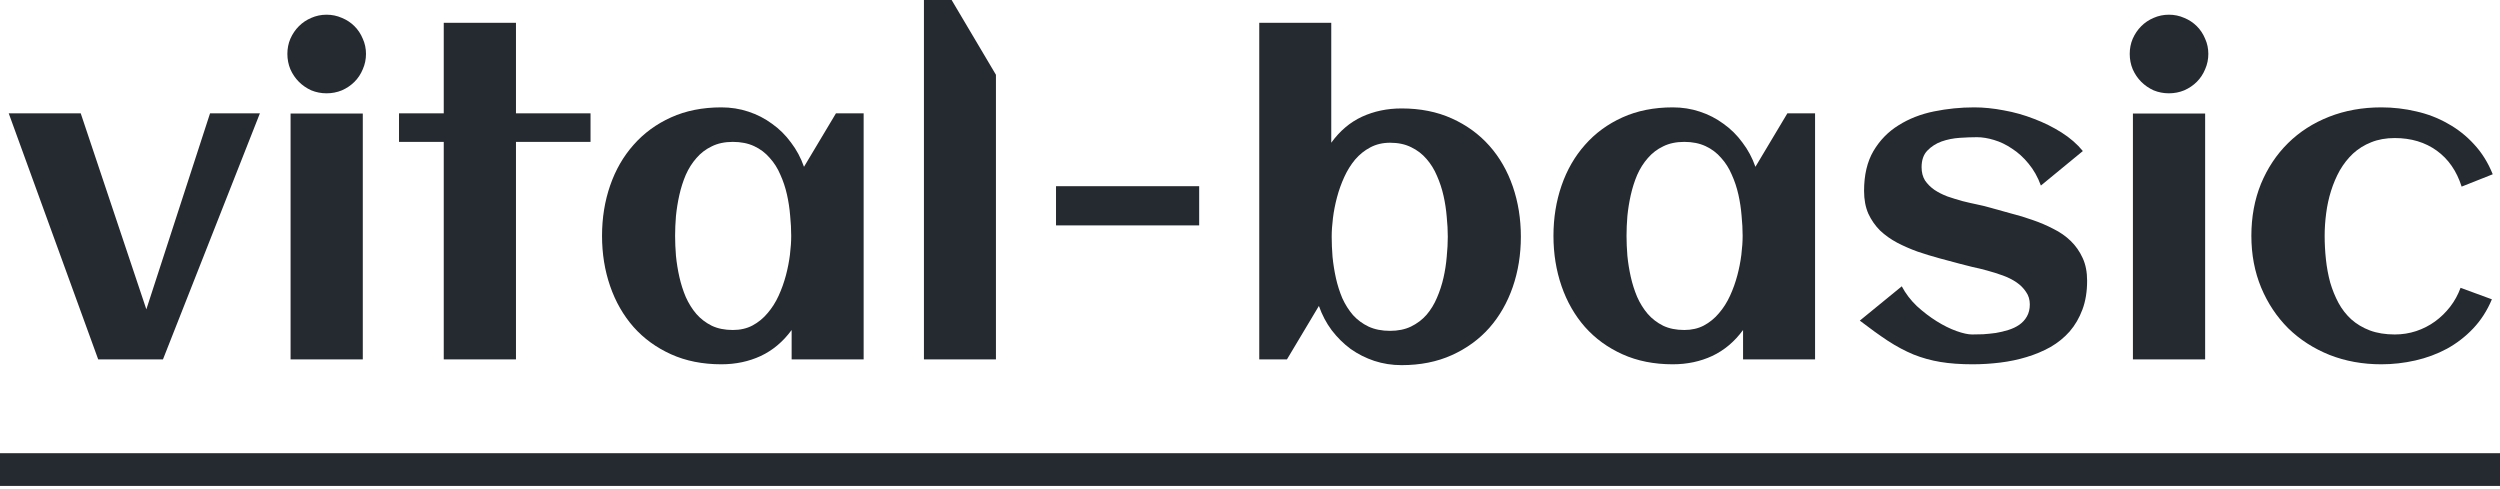
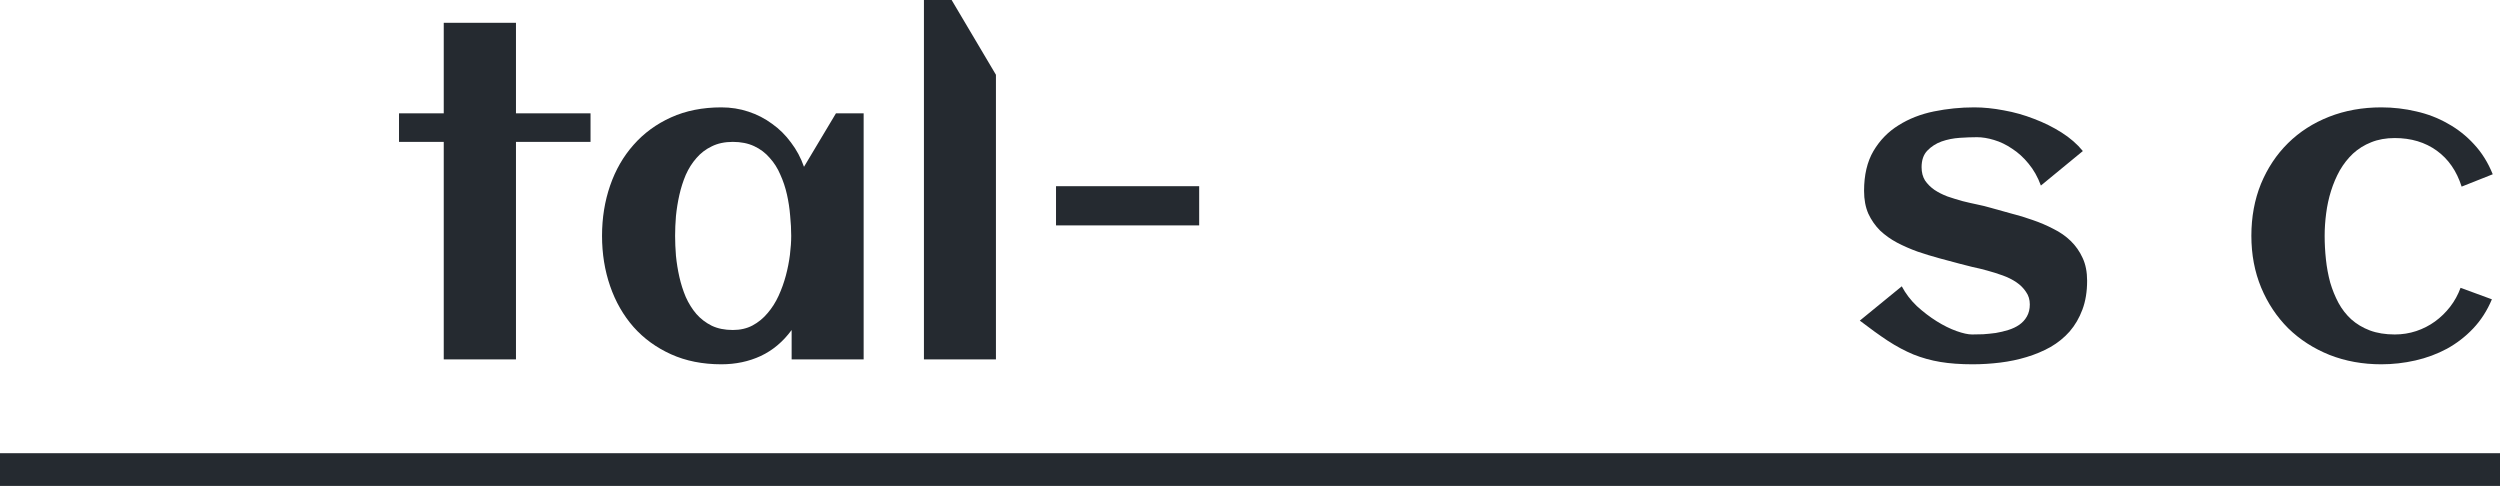
<svg xmlns="http://www.w3.org/2000/svg" width="700" height="137" viewBox="0 0 700 137" fill="none">
  <path d="M697.967 48.794L689.258 52.254C687.866 47.879 685.54 44.519 682.279 42.173C679.018 39.827 675.101 38.653 670.528 38.653C668.062 38.653 665.855 39.051 663.907 39.846C661.998 40.602 660.308 41.656 658.837 43.008C657.405 44.36 656.172 45.931 655.138 47.72C654.144 49.51 653.329 51.419 652.693 53.447C652.056 55.475 651.599 57.583 651.321 59.77C651.042 61.917 650.903 64.005 650.903 66.033C650.903 68.22 651.022 70.427 651.261 72.654C651.5 74.881 651.897 77.028 652.454 79.096C653.05 81.124 653.826 83.033 654.78 84.823C655.735 86.573 656.928 88.104 658.359 89.416C659.831 90.728 661.561 91.762 663.549 92.518C665.577 93.273 667.903 93.651 670.528 93.651C672.636 93.651 674.644 93.333 676.553 92.697C678.462 92.06 680.211 91.166 681.802 90.012C683.393 88.859 684.804 87.487 686.037 85.897C687.27 84.306 688.244 82.536 688.96 80.588L697.729 83.809C696.416 86.95 694.667 89.674 692.479 91.981C690.332 94.248 687.886 96.137 685.142 97.648C682.398 99.119 679.456 100.213 676.314 100.928C673.173 101.644 669.991 102.002 666.77 102.002C661.561 102.002 656.729 101.127 652.275 99.378C647.821 97.588 643.964 95.103 640.703 91.921C637.482 88.7 634.956 84.902 633.127 80.528C631.298 76.114 630.383 71.282 630.383 66.033C630.383 60.744 631.278 55.892 633.068 51.478C634.897 47.064 637.422 43.266 640.643 40.085C643.864 36.904 647.702 34.438 652.156 32.688C656.61 30.939 661.481 30.064 666.77 30.064C670.11 30.064 673.371 30.442 676.553 31.197C679.734 31.913 682.677 33.046 685.381 34.597C688.125 36.108 690.571 38.037 692.718 40.383C694.905 42.73 696.655 45.533 697.967 48.794Z" fill="#252A30" />
-   <path d="M618.334 15.092C618.334 16.603 618.036 18.034 617.439 19.386C616.882 20.738 616.107 21.912 615.113 22.906C614.118 23.9 612.945 24.695 611.593 25.292C610.241 25.849 608.81 26.127 607.298 26.127C605.787 26.127 604.356 25.849 603.004 25.292C601.691 24.695 600.538 23.9 599.544 22.906C598.55 21.912 597.754 20.738 597.158 19.386C596.601 18.034 596.323 16.603 596.323 15.092C596.323 13.58 596.601 12.169 597.158 10.856C597.754 9.504 598.55 8.331 599.544 7.337C600.538 6.343 601.691 5.567 603.004 5.011C604.356 4.414 605.787 4.116 607.298 4.116C608.81 4.116 610.241 4.414 611.593 5.011C612.945 5.567 614.118 6.343 615.113 7.337C616.107 8.331 616.882 9.504 617.439 10.856C618.036 12.169 618.334 13.58 618.334 15.092ZM617.439 100.63H597.218V31.794H617.439V100.63Z" fill="#252A30" />
  <path d="M584.393 78.619C584.393 81.641 583.955 84.326 583.08 86.672C582.205 89.018 581.012 91.066 579.501 92.816C577.99 94.526 576.201 95.978 574.133 97.171C572.065 98.324 569.838 99.258 567.452 99.974C565.106 100.69 562.64 101.207 560.055 101.525C557.47 101.843 554.905 102.002 552.36 102.002C548.94 102.002 545.918 101.783 543.293 101.346C540.669 100.909 538.164 100.213 535.778 99.258C533.391 98.264 531.005 96.992 528.619 95.441C526.273 93.89 523.649 92.001 520.746 89.774L532.497 80.17C533.57 82.198 534.982 84.047 536.732 85.718C538.521 87.348 540.371 88.76 542.279 89.953C544.188 91.146 546.037 92.06 547.827 92.697C549.616 93.333 551.068 93.651 552.181 93.651C553.096 93.651 554.13 93.631 555.283 93.591C556.436 93.512 557.61 93.393 558.803 93.234C559.996 93.035 561.169 92.756 562.322 92.398C563.475 92.041 564.489 91.563 565.364 90.967C566.279 90.331 566.995 89.555 567.512 88.641C568.068 87.686 568.347 86.553 568.347 85.24C568.347 83.888 567.989 82.715 567.273 81.721C566.597 80.687 565.702 79.792 564.589 79.037C563.475 78.281 562.203 77.645 560.771 77.128C559.339 76.611 557.888 76.154 556.417 75.756C554.985 75.358 553.593 75.02 552.241 74.742C550.889 74.424 549.716 74.126 548.722 73.847C546.892 73.33 544.964 72.813 542.936 72.296C540.907 71.74 538.899 71.123 536.911 70.447C534.923 69.731 533.014 68.896 531.184 67.942C529.395 66.987 527.804 65.854 526.412 64.542C525.06 63.19 523.967 61.619 523.132 59.829C522.336 58 521.939 55.873 521.939 53.447C521.939 48.993 522.813 45.275 524.563 42.292C526.353 39.27 528.699 36.864 531.602 35.074C534.505 33.245 537.806 31.953 541.504 31.197C545.202 30.442 548.96 30.064 552.778 30.064C555.402 30.064 558.166 30.342 561.069 30.899C563.972 31.416 566.796 32.211 569.54 33.285C572.284 34.319 574.849 35.591 577.235 37.102C579.621 38.614 581.609 40.343 583.2 42.292L571.448 51.956C570.574 49.569 569.42 47.522 567.989 45.812C566.597 44.102 565.066 42.71 563.396 41.636C561.765 40.523 560.075 39.707 558.325 39.19C556.615 38.673 555.025 38.415 553.553 38.415C552.122 38.415 550.511 38.474 548.722 38.594C546.932 38.713 545.242 39.051 543.651 39.608C542.1 40.165 540.768 41.02 539.655 42.173C538.581 43.286 538.044 44.837 538.044 46.825C538.044 48.257 538.362 49.49 538.999 50.524C539.675 51.518 540.55 52.393 541.623 53.148C542.697 53.864 543.91 54.481 545.262 54.998C546.654 55.475 548.065 55.912 549.497 56.31C550.929 56.668 552.321 56.986 553.673 57.264C555.025 57.543 556.238 57.841 557.311 58.159C559.141 58.676 561.069 59.213 563.097 59.77C565.165 60.287 567.193 60.903 569.182 61.619C571.17 62.295 573.079 63.11 574.908 64.064C576.777 64.979 578.408 66.112 579.8 67.465C581.191 68.817 582.305 70.407 583.14 72.237C583.975 74.026 584.393 76.154 584.393 78.619Z" fill="#252A30" />
-   <path d="M508.219 100.63H488.057V92.398C485.671 95.659 482.788 98.085 479.408 99.676C476.068 101.227 472.389 102.002 468.373 102.002C463.124 102.002 458.431 101.068 454.295 99.199C450.159 97.33 446.66 94.784 443.797 91.563C440.934 88.302 438.746 84.485 437.235 80.111C435.724 75.736 434.969 71.044 434.969 66.033C434.969 61.022 435.724 56.33 437.235 51.956C438.746 47.581 440.934 43.783 443.797 40.562C446.66 37.301 450.159 34.736 454.295 32.867C458.431 30.998 463.124 30.064 468.373 30.064C471.037 30.064 473.562 30.462 475.948 31.257C478.374 32.052 480.581 33.185 482.57 34.657C484.598 36.089 486.367 37.838 487.878 39.906C489.429 41.934 490.642 44.201 491.517 46.706L500.465 31.734H508.219V100.63ZM487.938 66.033C487.938 64.243 487.839 62.355 487.64 60.366C487.481 58.378 487.183 56.409 486.745 54.461C486.308 52.512 485.691 50.663 484.896 48.913C484.14 47.124 483.146 45.553 481.913 44.201C480.72 42.809 479.269 41.715 477.559 40.92C475.849 40.125 473.861 39.727 471.594 39.727C469.327 39.727 467.359 40.145 465.688 40.98C464.018 41.775 462.587 42.869 461.394 44.261C460.201 45.613 459.206 47.184 458.411 48.973C457.656 50.763 457.059 52.632 456.622 54.58C456.184 56.529 455.866 58.497 455.667 60.486C455.508 62.434 455.429 64.283 455.429 66.033C455.429 67.783 455.508 69.652 455.667 71.64C455.866 73.629 456.184 75.597 456.622 77.546C457.059 79.494 457.656 81.363 458.411 83.153C459.206 84.942 460.201 86.533 461.394 87.925C462.587 89.277 464.018 90.37 465.688 91.206C467.359 92.001 469.327 92.398 471.594 92.398C473.662 92.398 475.491 91.981 477.082 91.146C478.712 90.271 480.124 89.118 481.317 87.686C482.55 86.254 483.584 84.624 484.419 82.795C485.254 80.966 485.93 79.076 486.447 77.128C486.964 75.179 487.342 73.251 487.58 71.342C487.819 69.393 487.938 67.624 487.938 66.033Z" fill="#252A30" />
-   <path d="M425.842 66.272C425.842 71.282 425.086 75.975 423.575 80.349C422.064 84.723 419.877 88.541 417.014 91.802C414.151 95.023 410.651 97.568 406.515 99.437C402.38 101.306 397.687 102.241 392.438 102.241C389.773 102.241 387.228 101.843 384.803 101.048C382.417 100.252 380.209 99.139 378.181 97.707C376.193 96.236 374.423 94.486 372.872 92.458C371.361 90.43 370.168 88.163 369.293 85.658L360.346 100.63H352.591V6.383H372.753V39.966C375.139 36.665 378.002 34.239 381.343 32.688C384.723 31.137 388.421 30.362 392.438 30.362C397.687 30.362 402.38 31.297 406.515 33.166C410.651 35.035 414.151 37.58 417.014 40.801C419.877 44.022 422.064 47.82 423.575 52.194C425.086 56.569 425.842 61.261 425.842 66.272ZM405.382 66.272C405.382 64.522 405.283 62.673 405.084 60.724C404.925 58.736 404.626 56.767 404.189 54.819C403.751 52.87 403.135 51.001 402.34 49.212C401.584 47.422 400.61 45.851 399.417 44.499C398.224 43.107 396.792 42.014 395.122 41.218C393.452 40.383 391.483 39.966 389.217 39.966C387.149 39.966 385.3 40.403 383.669 41.278C382.078 42.113 380.667 43.246 379.434 44.678C378.241 46.11 377.227 47.74 376.392 49.569C375.557 51.399 374.881 53.288 374.364 55.236C373.847 57.185 373.469 59.114 373.23 61.022C372.992 62.931 372.872 64.681 372.872 66.272C372.872 68.061 372.952 69.95 373.111 71.938C373.31 73.927 373.628 75.915 374.065 77.903C374.503 79.852 375.099 81.721 375.855 83.511C376.65 85.26 377.644 86.831 378.837 88.223C380.07 89.575 381.522 90.649 383.192 91.444C384.902 92.239 386.91 92.637 389.217 92.637C391.444 92.637 393.392 92.239 395.062 91.444C396.772 90.609 398.224 89.515 399.417 88.163C400.61 86.771 401.584 85.181 402.34 83.391C403.135 81.562 403.751 79.673 404.189 77.725C404.626 75.776 404.925 73.827 405.084 71.879C405.283 69.89 405.382 68.021 405.382 66.272Z" fill="#252A30" />
  <path d="M335.77 63.11H295.685V52.135H335.77V63.11Z" fill="#252A30" />
  <path d="M278.863 100.63H258.701V0H266.456L278.863 20.937V100.63Z" fill="#252A30" />
  <path d="M241.82 100.63H221.658V92.398C219.272 95.659 216.389 98.085 213.009 99.676C209.669 101.227 205.99 102.002 201.974 102.002C196.725 102.002 192.032 101.068 187.896 99.199C183.761 97.33 180.261 94.784 177.398 91.563C174.535 88.302 172.347 84.485 170.836 80.111C169.325 75.736 168.57 71.044 168.57 66.033C168.57 61.022 169.325 56.33 170.836 51.956C172.347 47.581 174.535 43.783 177.398 40.562C180.261 37.301 183.761 34.736 187.896 32.867C192.032 30.998 196.725 30.064 201.974 30.064C204.638 30.064 207.163 30.462 209.549 31.257C211.975 32.052 214.182 33.185 216.171 34.657C218.199 36.089 219.968 37.838 221.479 39.906C223.03 41.934 224.243 44.201 225.118 46.706L234.066 31.734H241.82V100.63ZM221.539 66.033C221.539 64.243 221.44 62.355 221.241 60.366C221.082 58.378 220.784 56.409 220.346 54.461C219.909 52.512 219.292 50.663 218.497 48.913C217.741 47.124 216.747 45.553 215.514 44.201C214.321 42.809 212.87 41.715 211.16 40.92C209.45 40.125 207.462 39.727 205.195 39.727C202.928 39.727 200.96 40.145 199.29 40.98C197.619 41.775 196.188 42.869 194.995 44.261C193.802 45.613 192.808 47.184 192.012 48.973C191.257 50.763 190.66 52.632 190.223 54.58C189.785 56.529 189.467 58.497 189.268 60.486C189.109 62.434 189.03 64.283 189.03 66.033C189.03 67.783 189.109 69.652 189.268 71.64C189.467 73.629 189.785 75.597 190.223 77.546C190.66 79.494 191.257 81.363 192.012 83.153C192.808 84.942 193.802 86.533 194.995 87.925C196.188 89.277 197.619 90.37 199.29 91.206C200.96 92.001 202.928 92.398 205.195 92.398C207.263 92.398 209.092 91.981 210.683 91.146C212.313 90.271 213.725 89.118 214.918 87.686C216.151 86.254 217.185 84.624 218.02 82.795C218.855 80.966 219.531 79.076 220.048 77.128C220.565 75.179 220.943 73.251 221.181 71.342C221.42 69.393 221.539 67.624 221.539 66.033Z" fill="#252A30" />
  <path d="M144.471 100.63H124.249V39.727H111.723V31.734H124.249V6.383H144.471V31.734H165.349V39.727H144.471V100.63Z" fill="#252A30" />
-   <path d="M102.477 15.092C102.477 16.603 102.179 18.034 101.582 19.386C101.026 20.738 100.25 21.912 99.256 22.906C98.262 23.9 97.089 24.695 95.737 25.292C94.385 25.849 92.953 26.127 91.442 26.127C89.931 26.127 88.499 25.849 87.147 25.292C85.835 24.695 84.681 23.9 83.687 22.906C82.693 21.912 81.898 20.738 81.301 19.386C80.744 18.034 80.466 16.603 80.466 15.092C80.466 13.58 80.744 12.169 81.301 10.856C81.898 9.504 82.693 8.331 83.687 7.337C84.681 6.343 85.835 5.567 87.147 5.011C88.499 4.414 89.931 4.116 91.442 4.116C92.953 4.116 94.385 4.414 95.737 5.011C97.089 5.567 98.262 6.343 99.256 7.337C100.25 8.331 101.026 9.504 101.582 10.856C102.179 12.169 102.477 13.58 102.477 15.092ZM101.582 100.63H81.361V31.794H101.582V100.63Z" fill="#252A30" />
-   <path d="M45.63 100.63H27.497L2.443 31.734H22.605L40.977 86.612L58.813 31.734H72.771L45.63 100.63Z" fill="#252A30" />
  <rect y="126.896" width="700" height="9.162" fill="#252A30" />
</svg>